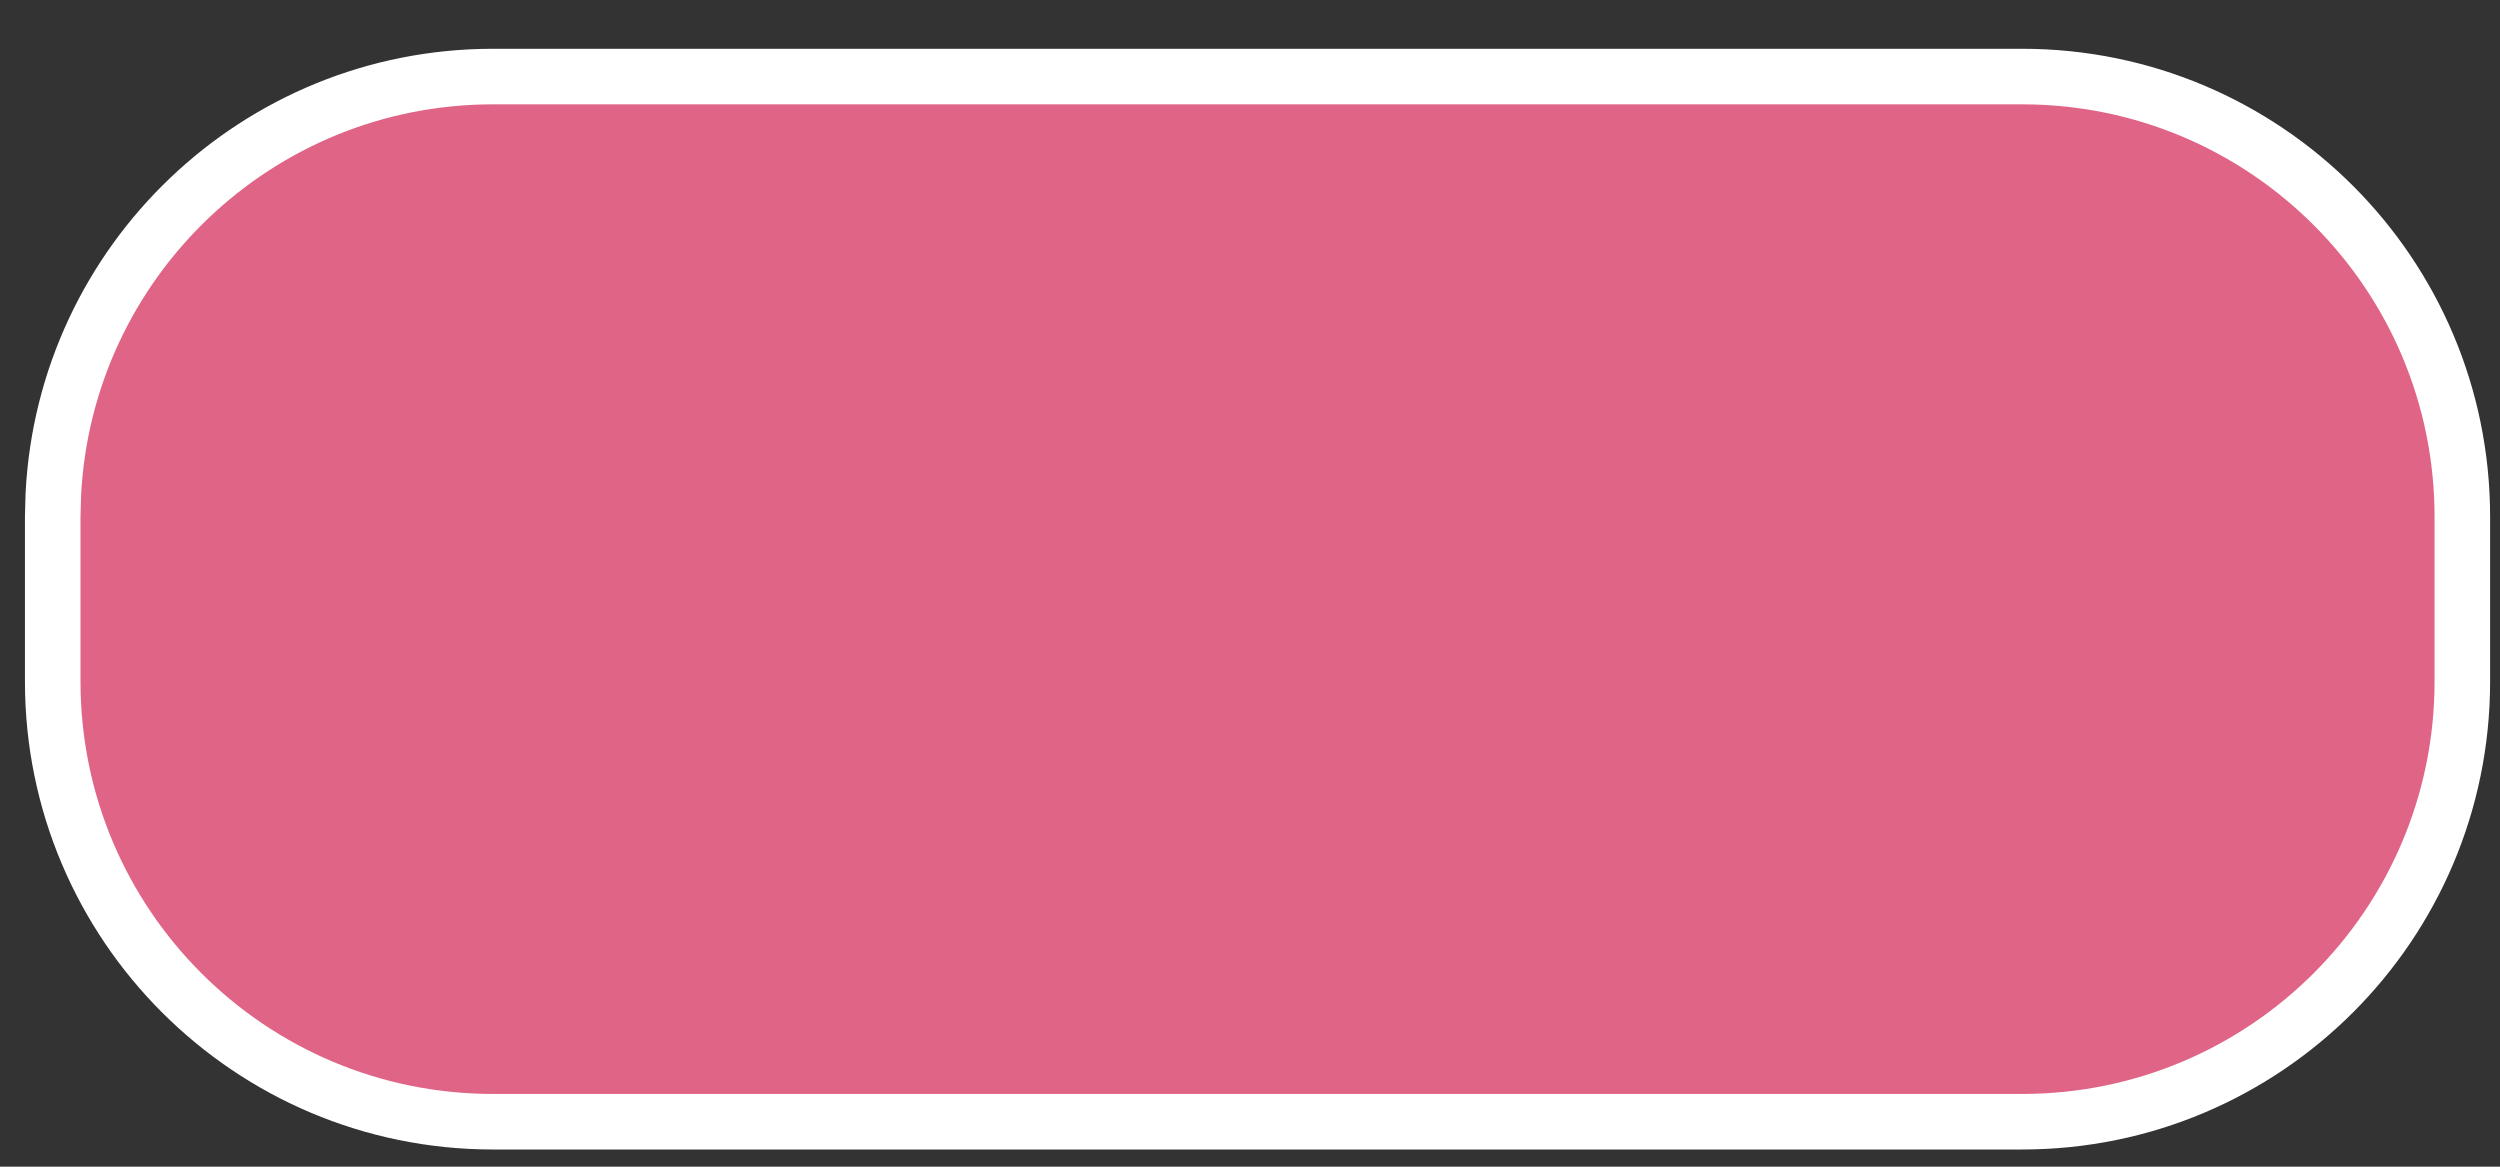
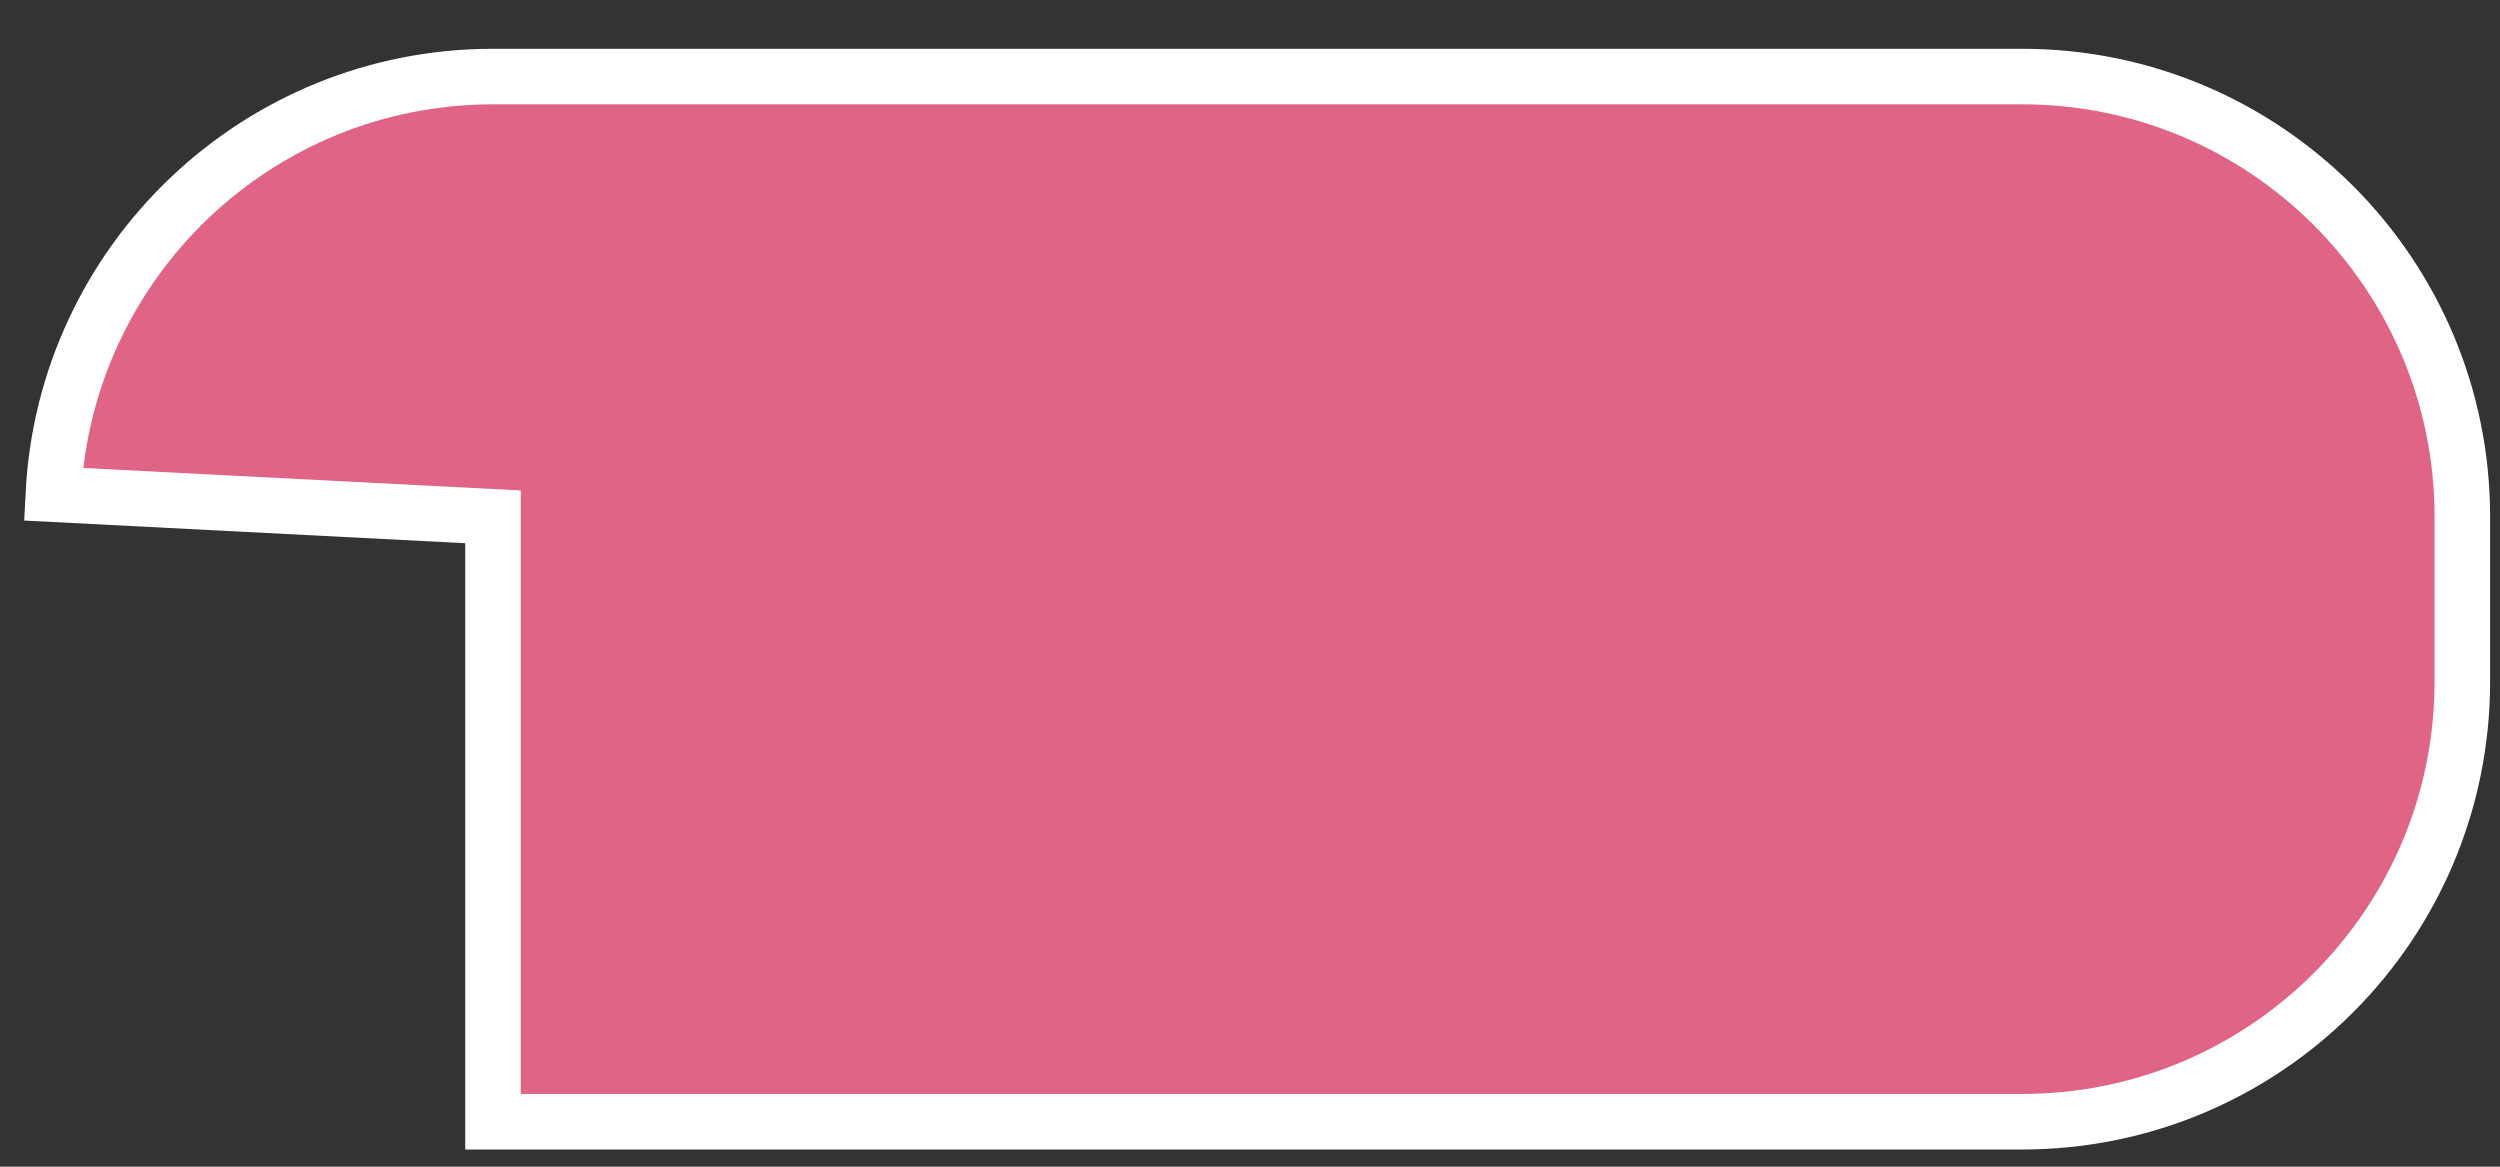
<svg xmlns="http://www.w3.org/2000/svg" width="45" height="21" viewBox="0 0 45 21" fill="none">
  <rect x="0" y="0" width="45" height="21" fill="#333333" stroke="none" />
-   <path d="M36.398 1.378C40.774 1.378 44.322 4.926 44.322 9.303V12.267C44.322 16.643 40.774 20.191 36.398 20.191H8.874C4.497 20.191 0.949 16.643 0.949 12.267V9.303L0.96 8.896C1.172 4.708 4.634 1.378 8.874 1.378H36.398Z" fill="#E06485" stroke="white" stroke-miterlimit="10" />
+   <path d="M36.398 1.378C40.774 1.378 44.322 4.926 44.322 9.303V12.267C44.322 16.643 40.774 20.191 36.398 20.191H8.874V9.303L0.96 8.896C1.172 4.708 4.634 1.378 8.874 1.378H36.398Z" fill="#E06485" stroke="white" stroke-miterlimit="10" />
</svg>